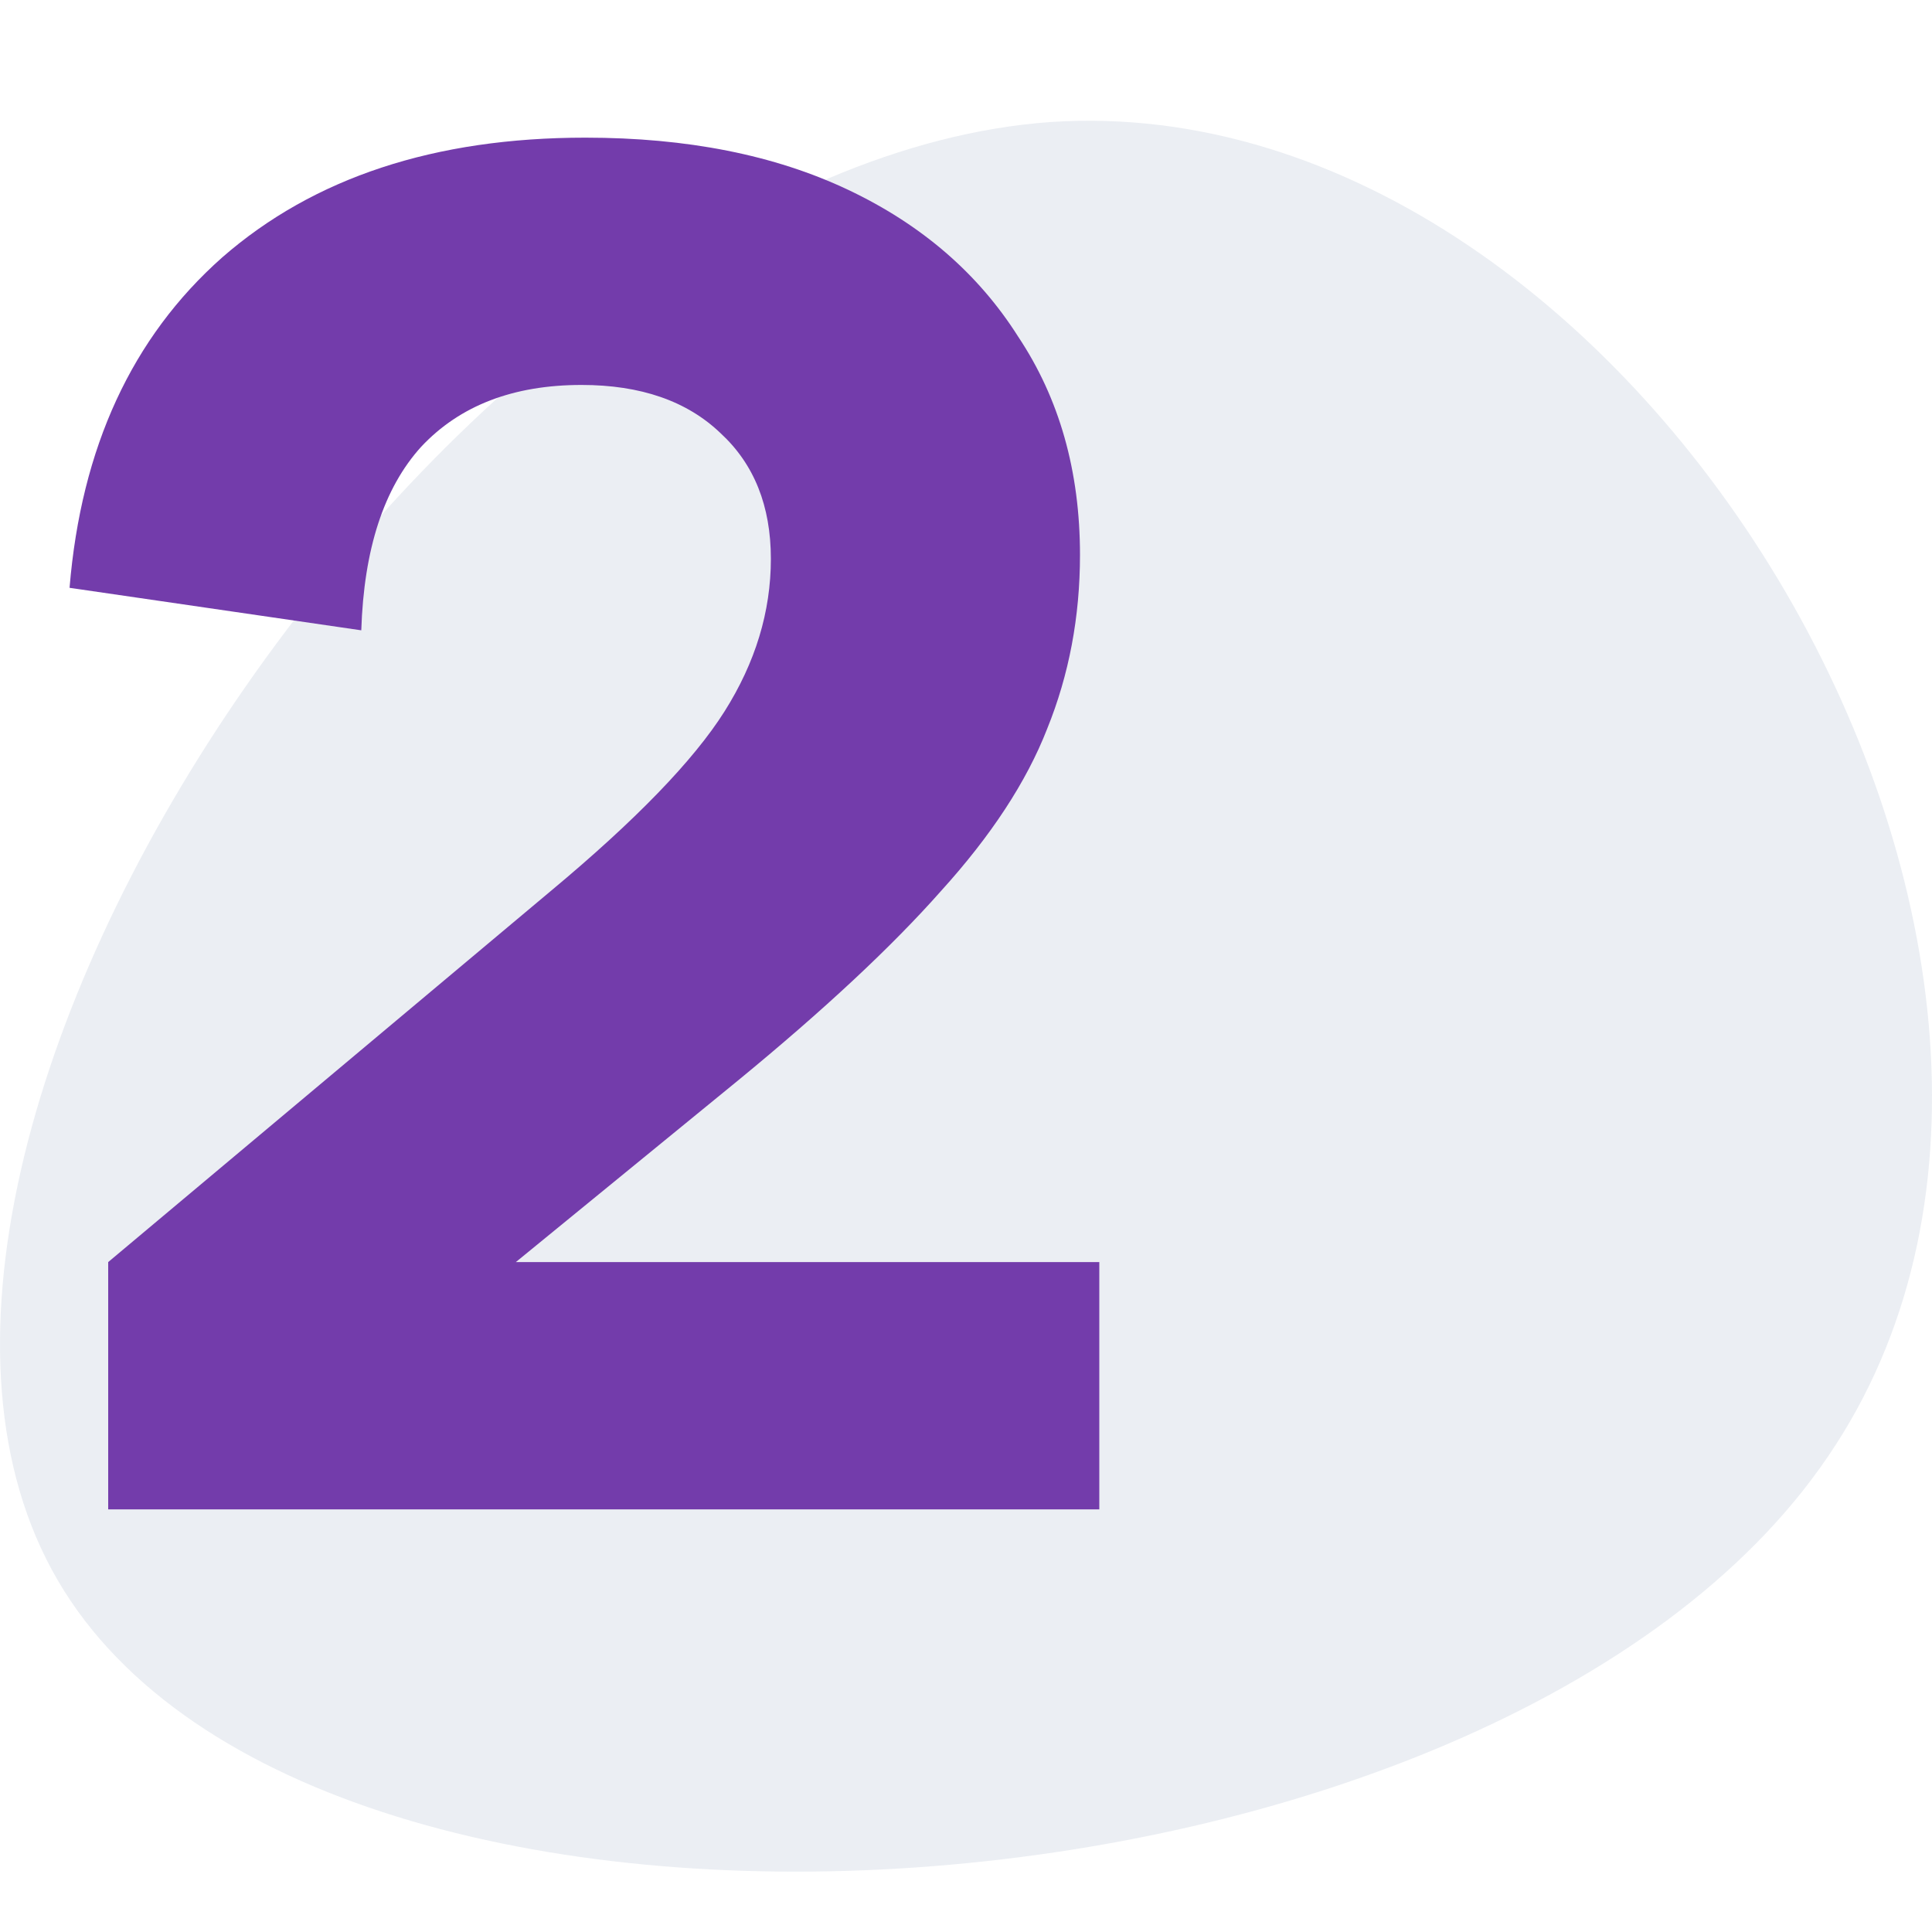
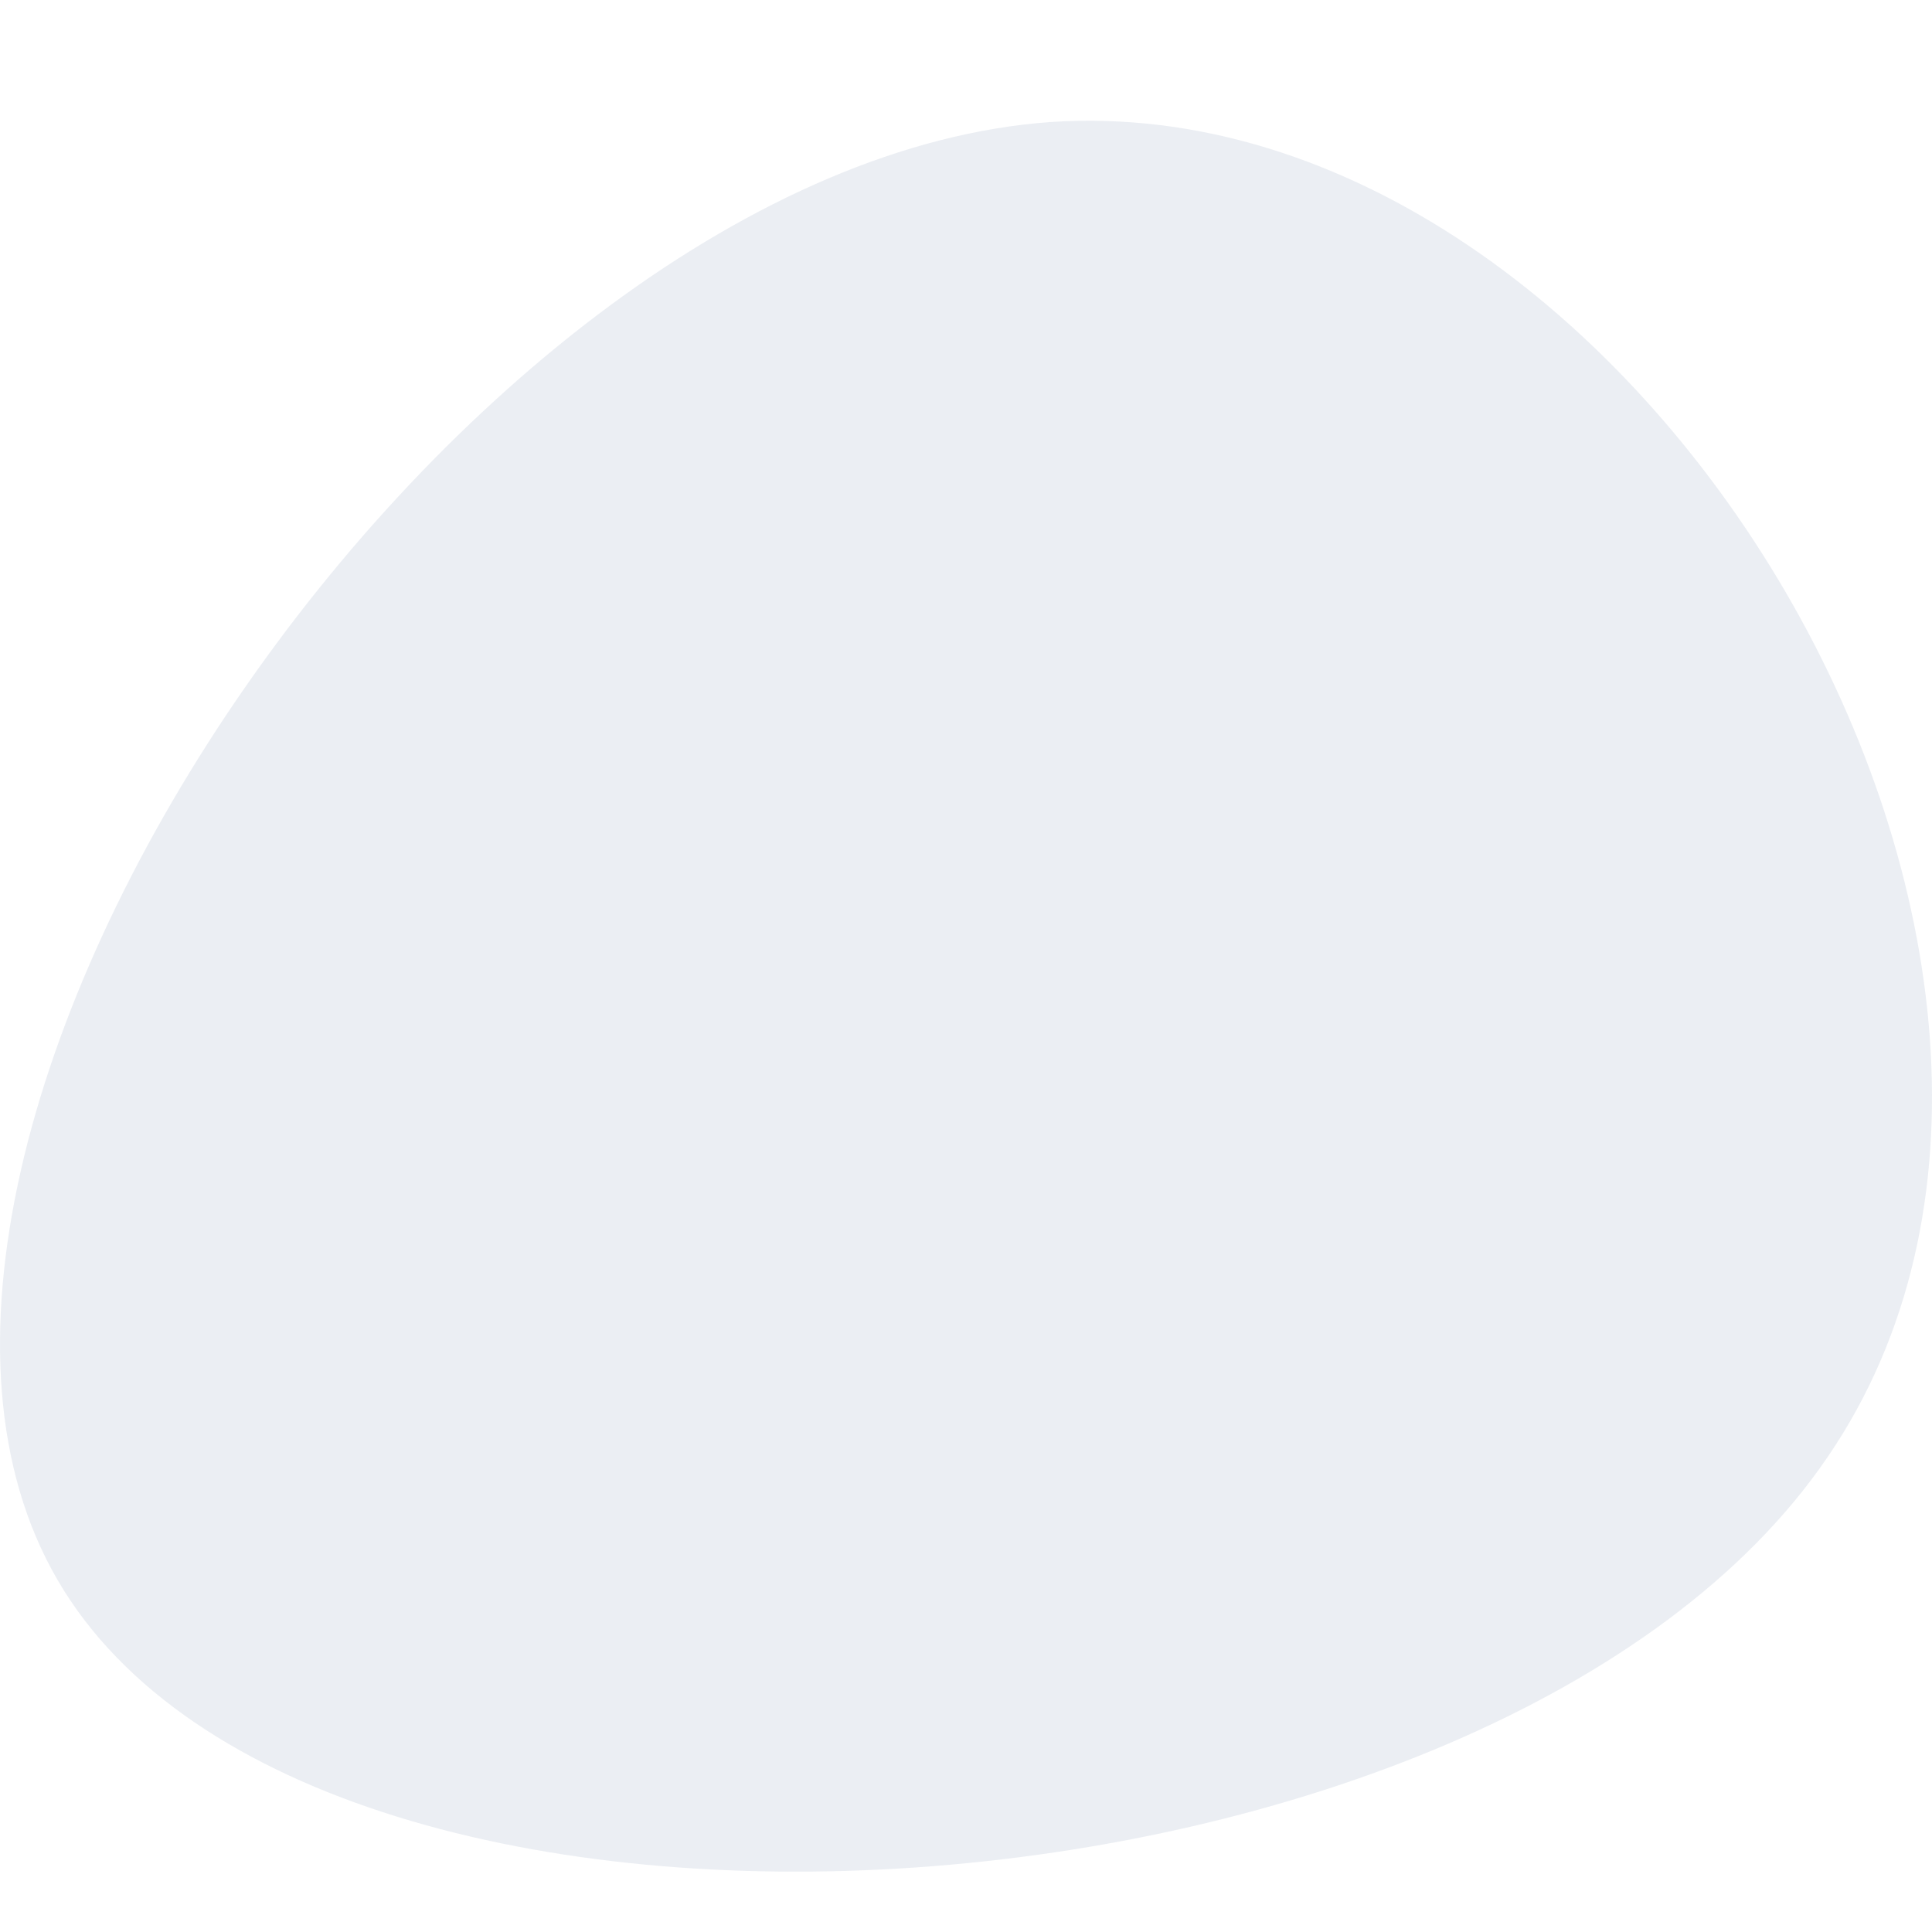
<svg xmlns="http://www.w3.org/2000/svg" width="32" height="32" viewBox="0 0 32 32" fill="none">
  <path d="M30.272 24.131C24.804 32.182 5.246 33.531 0.956 26.174C-3.334 18.818 7.644 2.716 17.402 2.021C27.202 1.367 35.782 16.08 30.272 24.131Z" fill="#002A6C" fill-opacity="0.08" />
-   <path d="M1.792 20.904L9.12 14.76C10.528 13.587 11.488 12.595 12 11.784C12.512 10.973 12.768 10.131 12.768 9.256C12.768 8.381 12.491 7.688 11.936 7.176C11.381 6.643 10.613 6.376 9.632 6.376C8.501 6.376 7.616 6.717 6.976 7.4C6.357 8.083 6.027 9.096 5.984 10.44L1.152 9.736C1.344 7.411 2.187 5.587 3.68 4.264C5.195 2.941 7.2 2.28 9.696 2.28C11.381 2.28 12.832 2.568 14.048 3.144C15.264 3.72 16.203 4.531 16.864 5.576C17.547 6.6 17.888 7.805 17.888 9.192C17.888 10.216 17.707 11.176 17.344 12.072C17.003 12.947 16.416 13.843 15.584 14.76C14.773 15.677 13.653 16.723 12.224 17.896L8.544 20.904H18.208V25H1.792V20.904Z" fill="#733CAB" />
</svg>